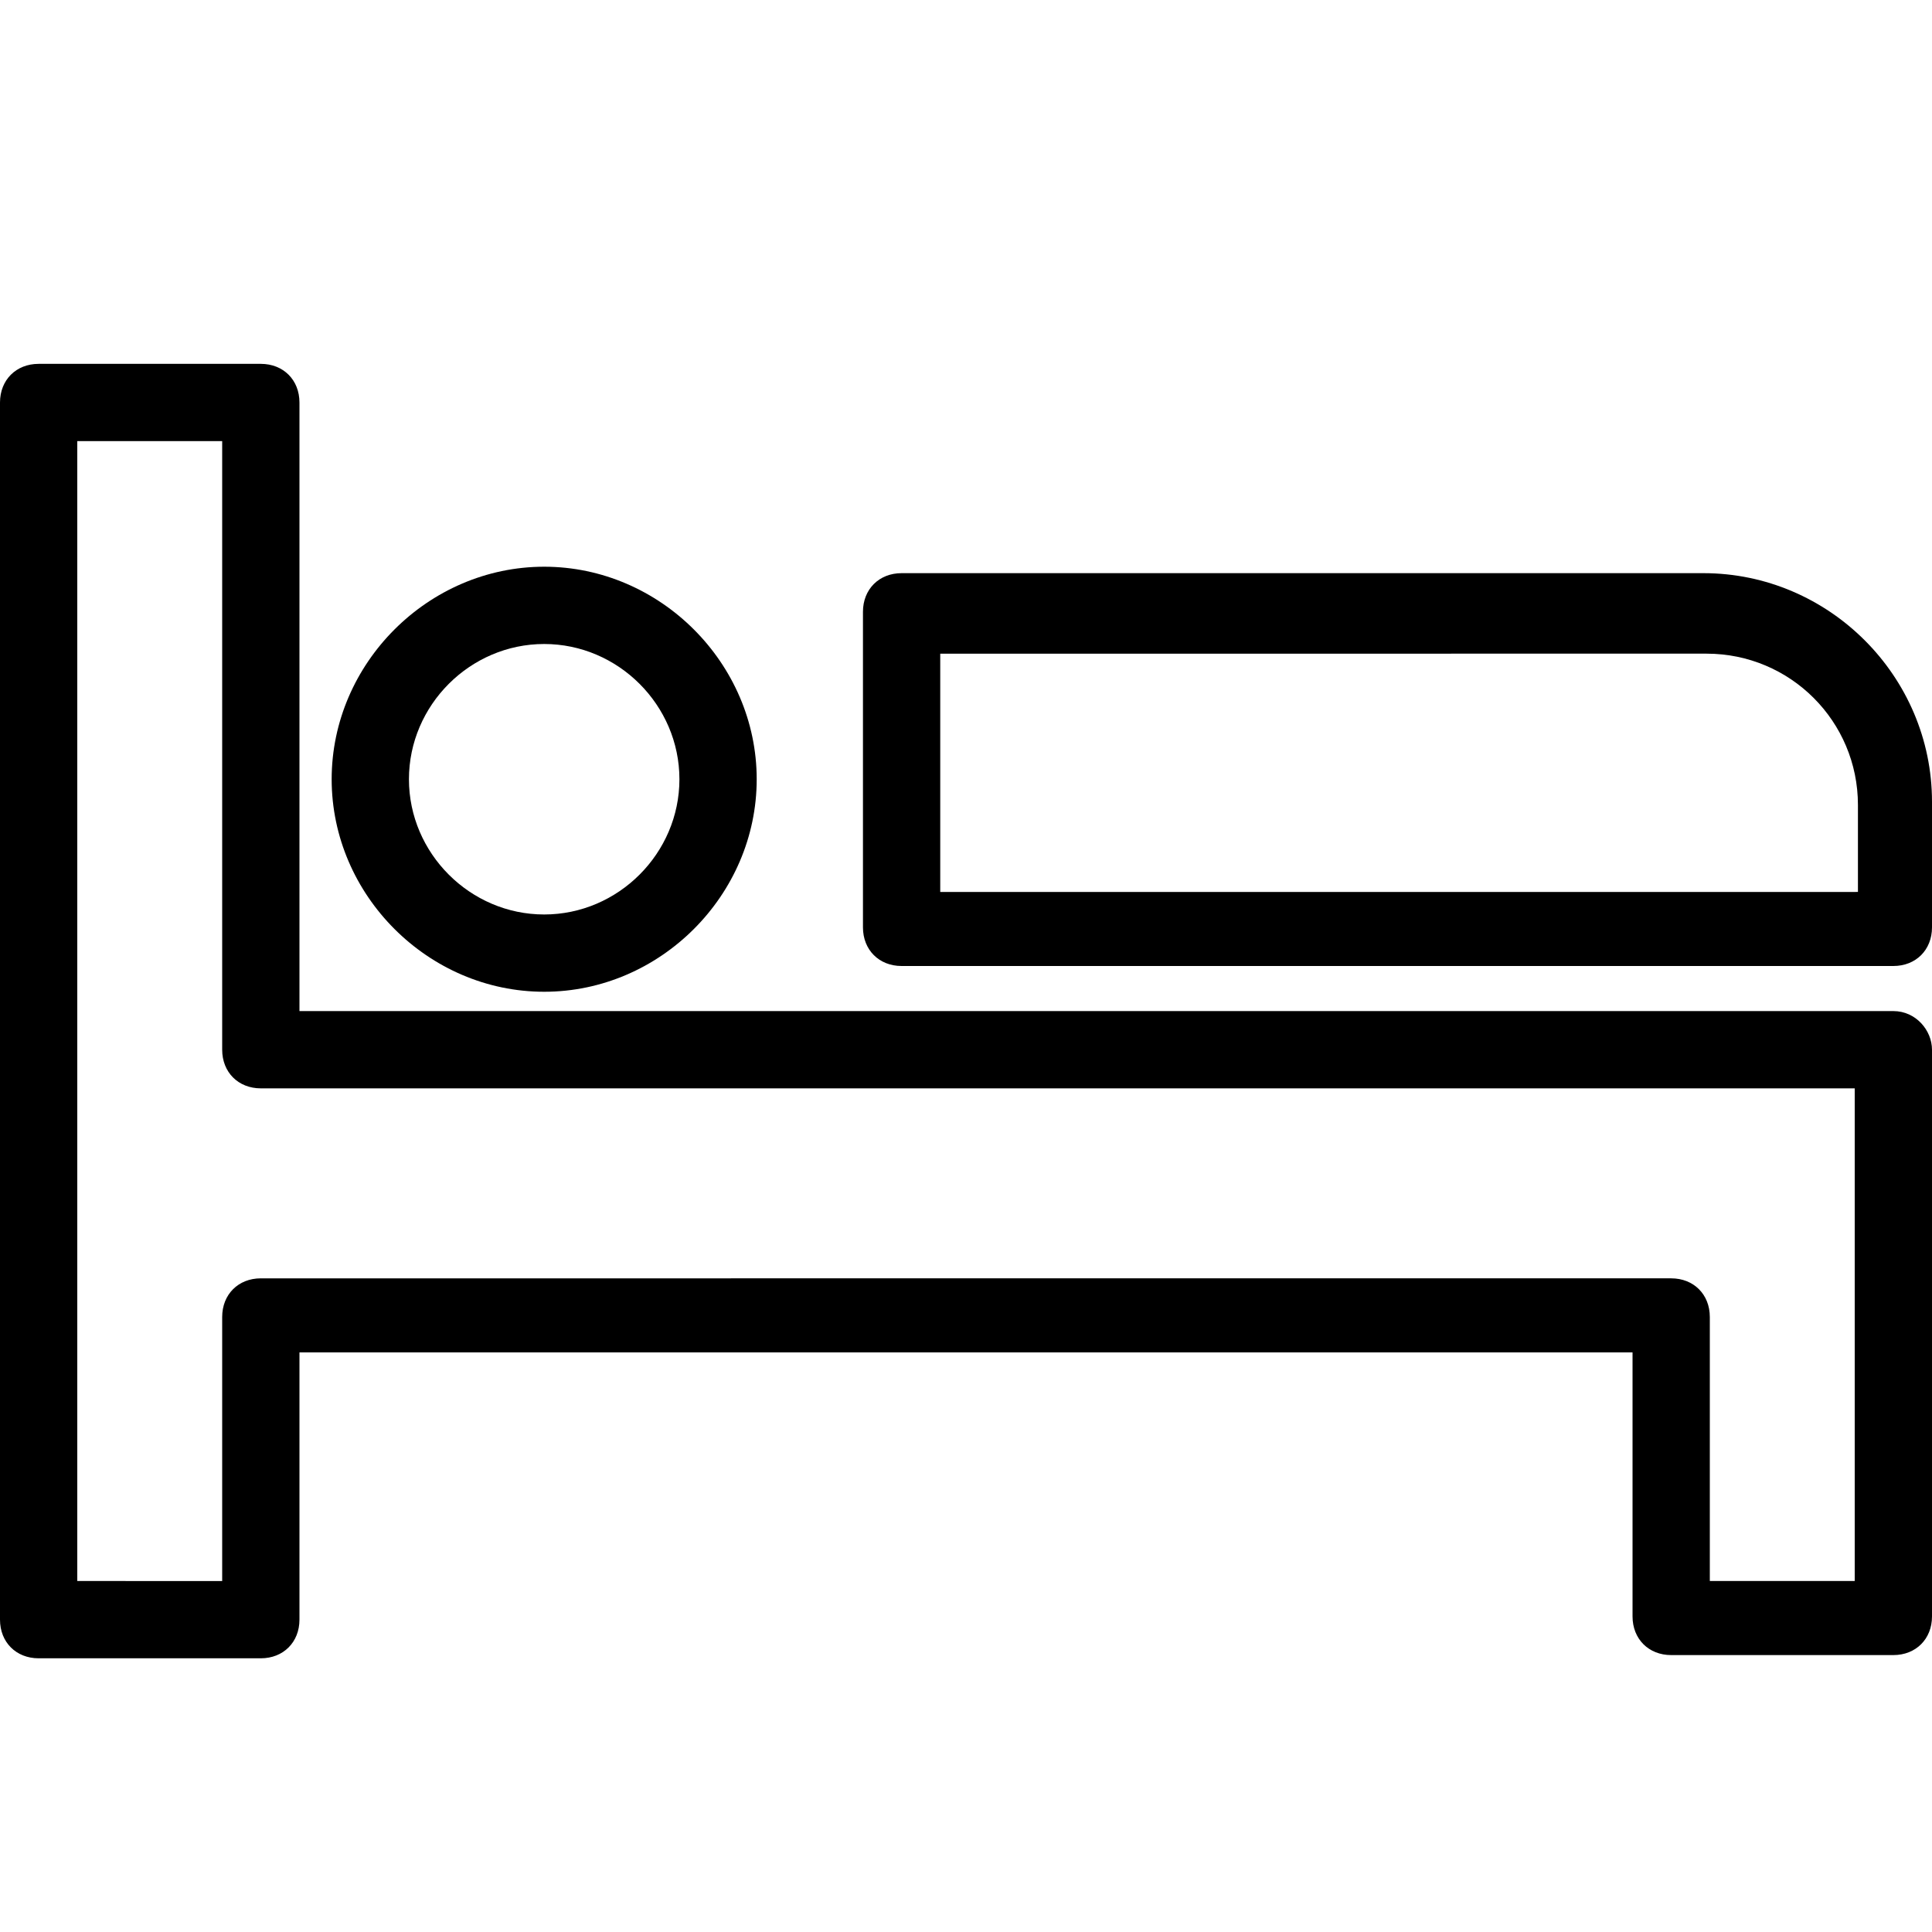
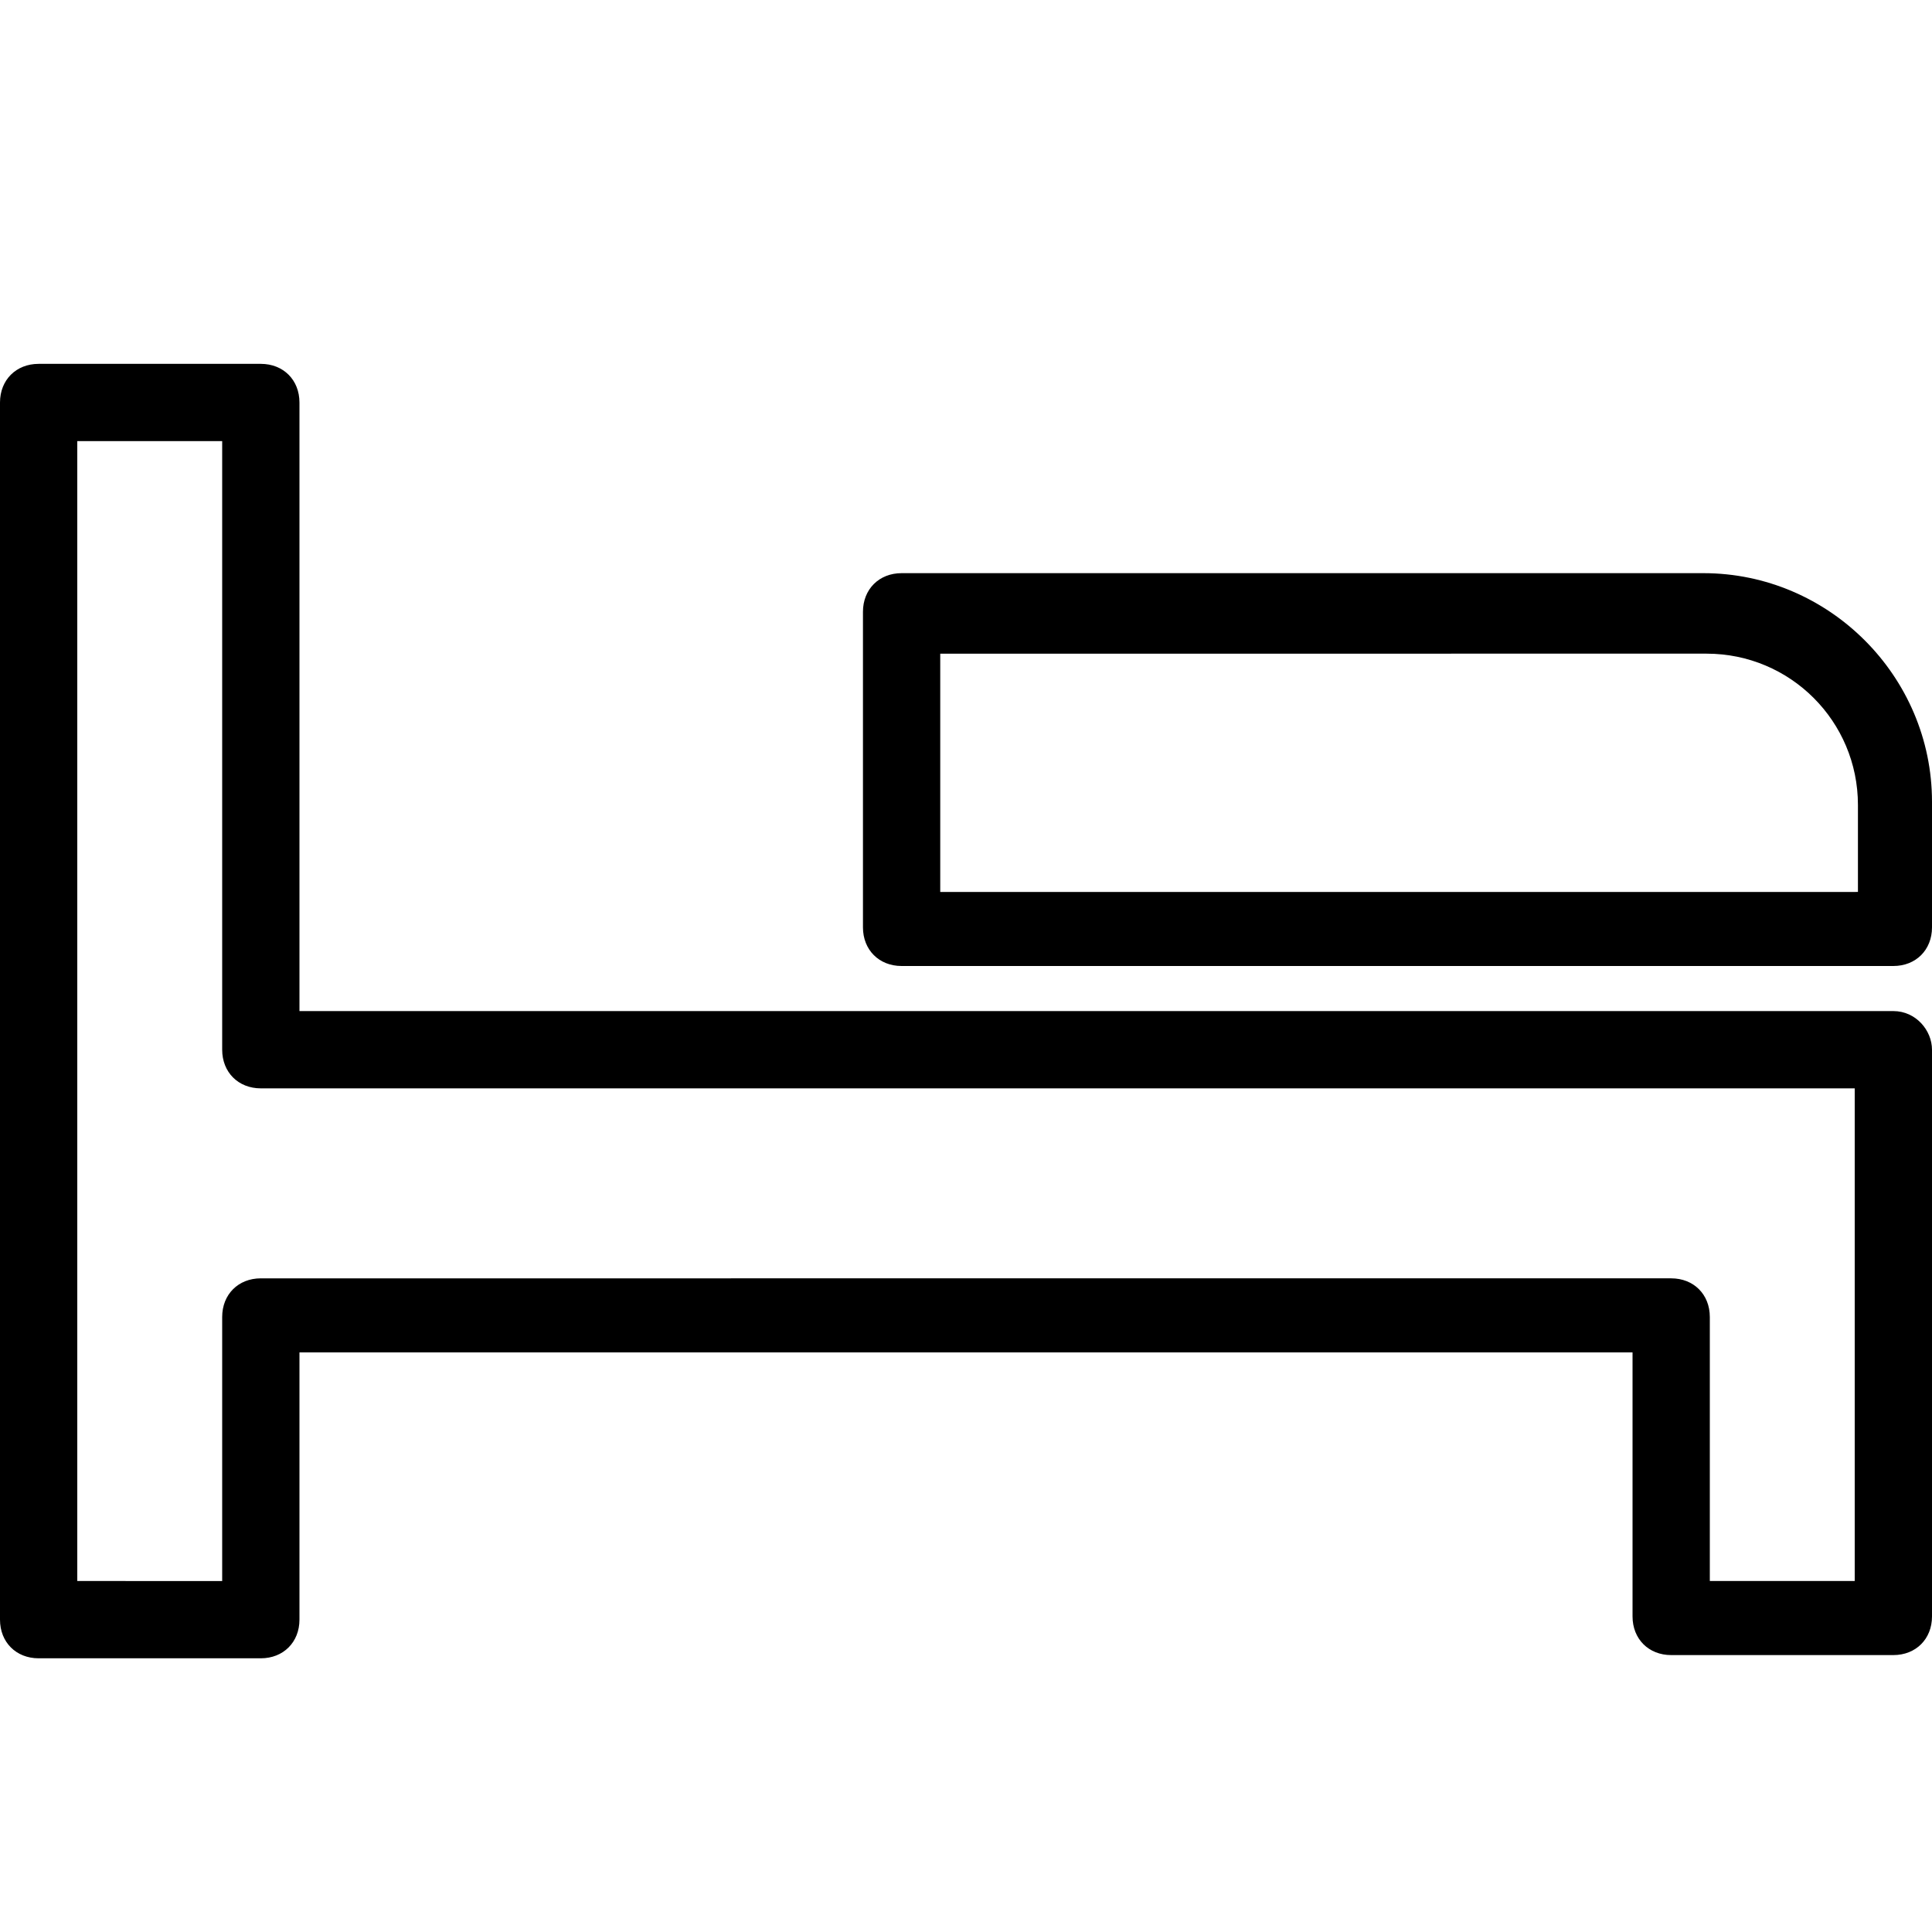
<svg xmlns="http://www.w3.org/2000/svg" version="1.1" id="レイヤー_1" x="0px" y="0px" viewBox="0 0 60 60" style="enable-background:new 0 0 60 60;" xml:space="preserve">
  <g>
    <path d="M58.8,31.4H9.3V12.5c0-0.7-0.5-1.2-1.2-1.2H1.2c-0.7,0-1.2,0.5-1.2,1.2v37.8c0,0.7,0.5,1.2,1.2,1.2h6.9   c0.7,0,1.2-0.5,1.2-1.2V42h41.4v8.2c0,0.7,0.5,1.2,1.2,1.2h6.9c0.7,0,1.2-0.5,1.2-1.2V32.6C60,32,59.5,31.4,58.8,31.4z M57.6,49.1   h-4.5v-8.2c0-0.7-0.5-1.2-1.2-1.2H8.1c-0.7,0-1.2,0.5-1.2,1.2v8.2H2.4V13.7h4.5v18.9c0,0.7,0.5,1.2,1.2,1.2h49.5V49.1z" />
    <path d="M52.9,17.8H28c-0.7,0-1.2,0.5-1.2,1.2v9.8c0,0.7,0.5,1.2,1.2,1.2h30.8c0.7,0,1.2-0.5,1.2-1.2v-3.9   C60,21,56.8,17.8,52.9,17.8z M57.6,27.7H29.2v-7.4H53c2.6,0,4.7,2.1,4.7,4.7v2.7H57.6z" />
-     <path d="M16.9,30.8c3.6,0,6.6-3,6.6-6.6s-3-6.6-6.6-6.6s-6.6,3-6.6,6.6S13.3,30.8,16.9,30.8z M16.9,20c2.3,0,4.2,1.9,4.2,4.2   s-1.9,4.2-4.2,4.2s-4.2-1.9-4.2-4.2C12.7,21.9,14.6,20,16.9,20z" />
  </g>
</svg>